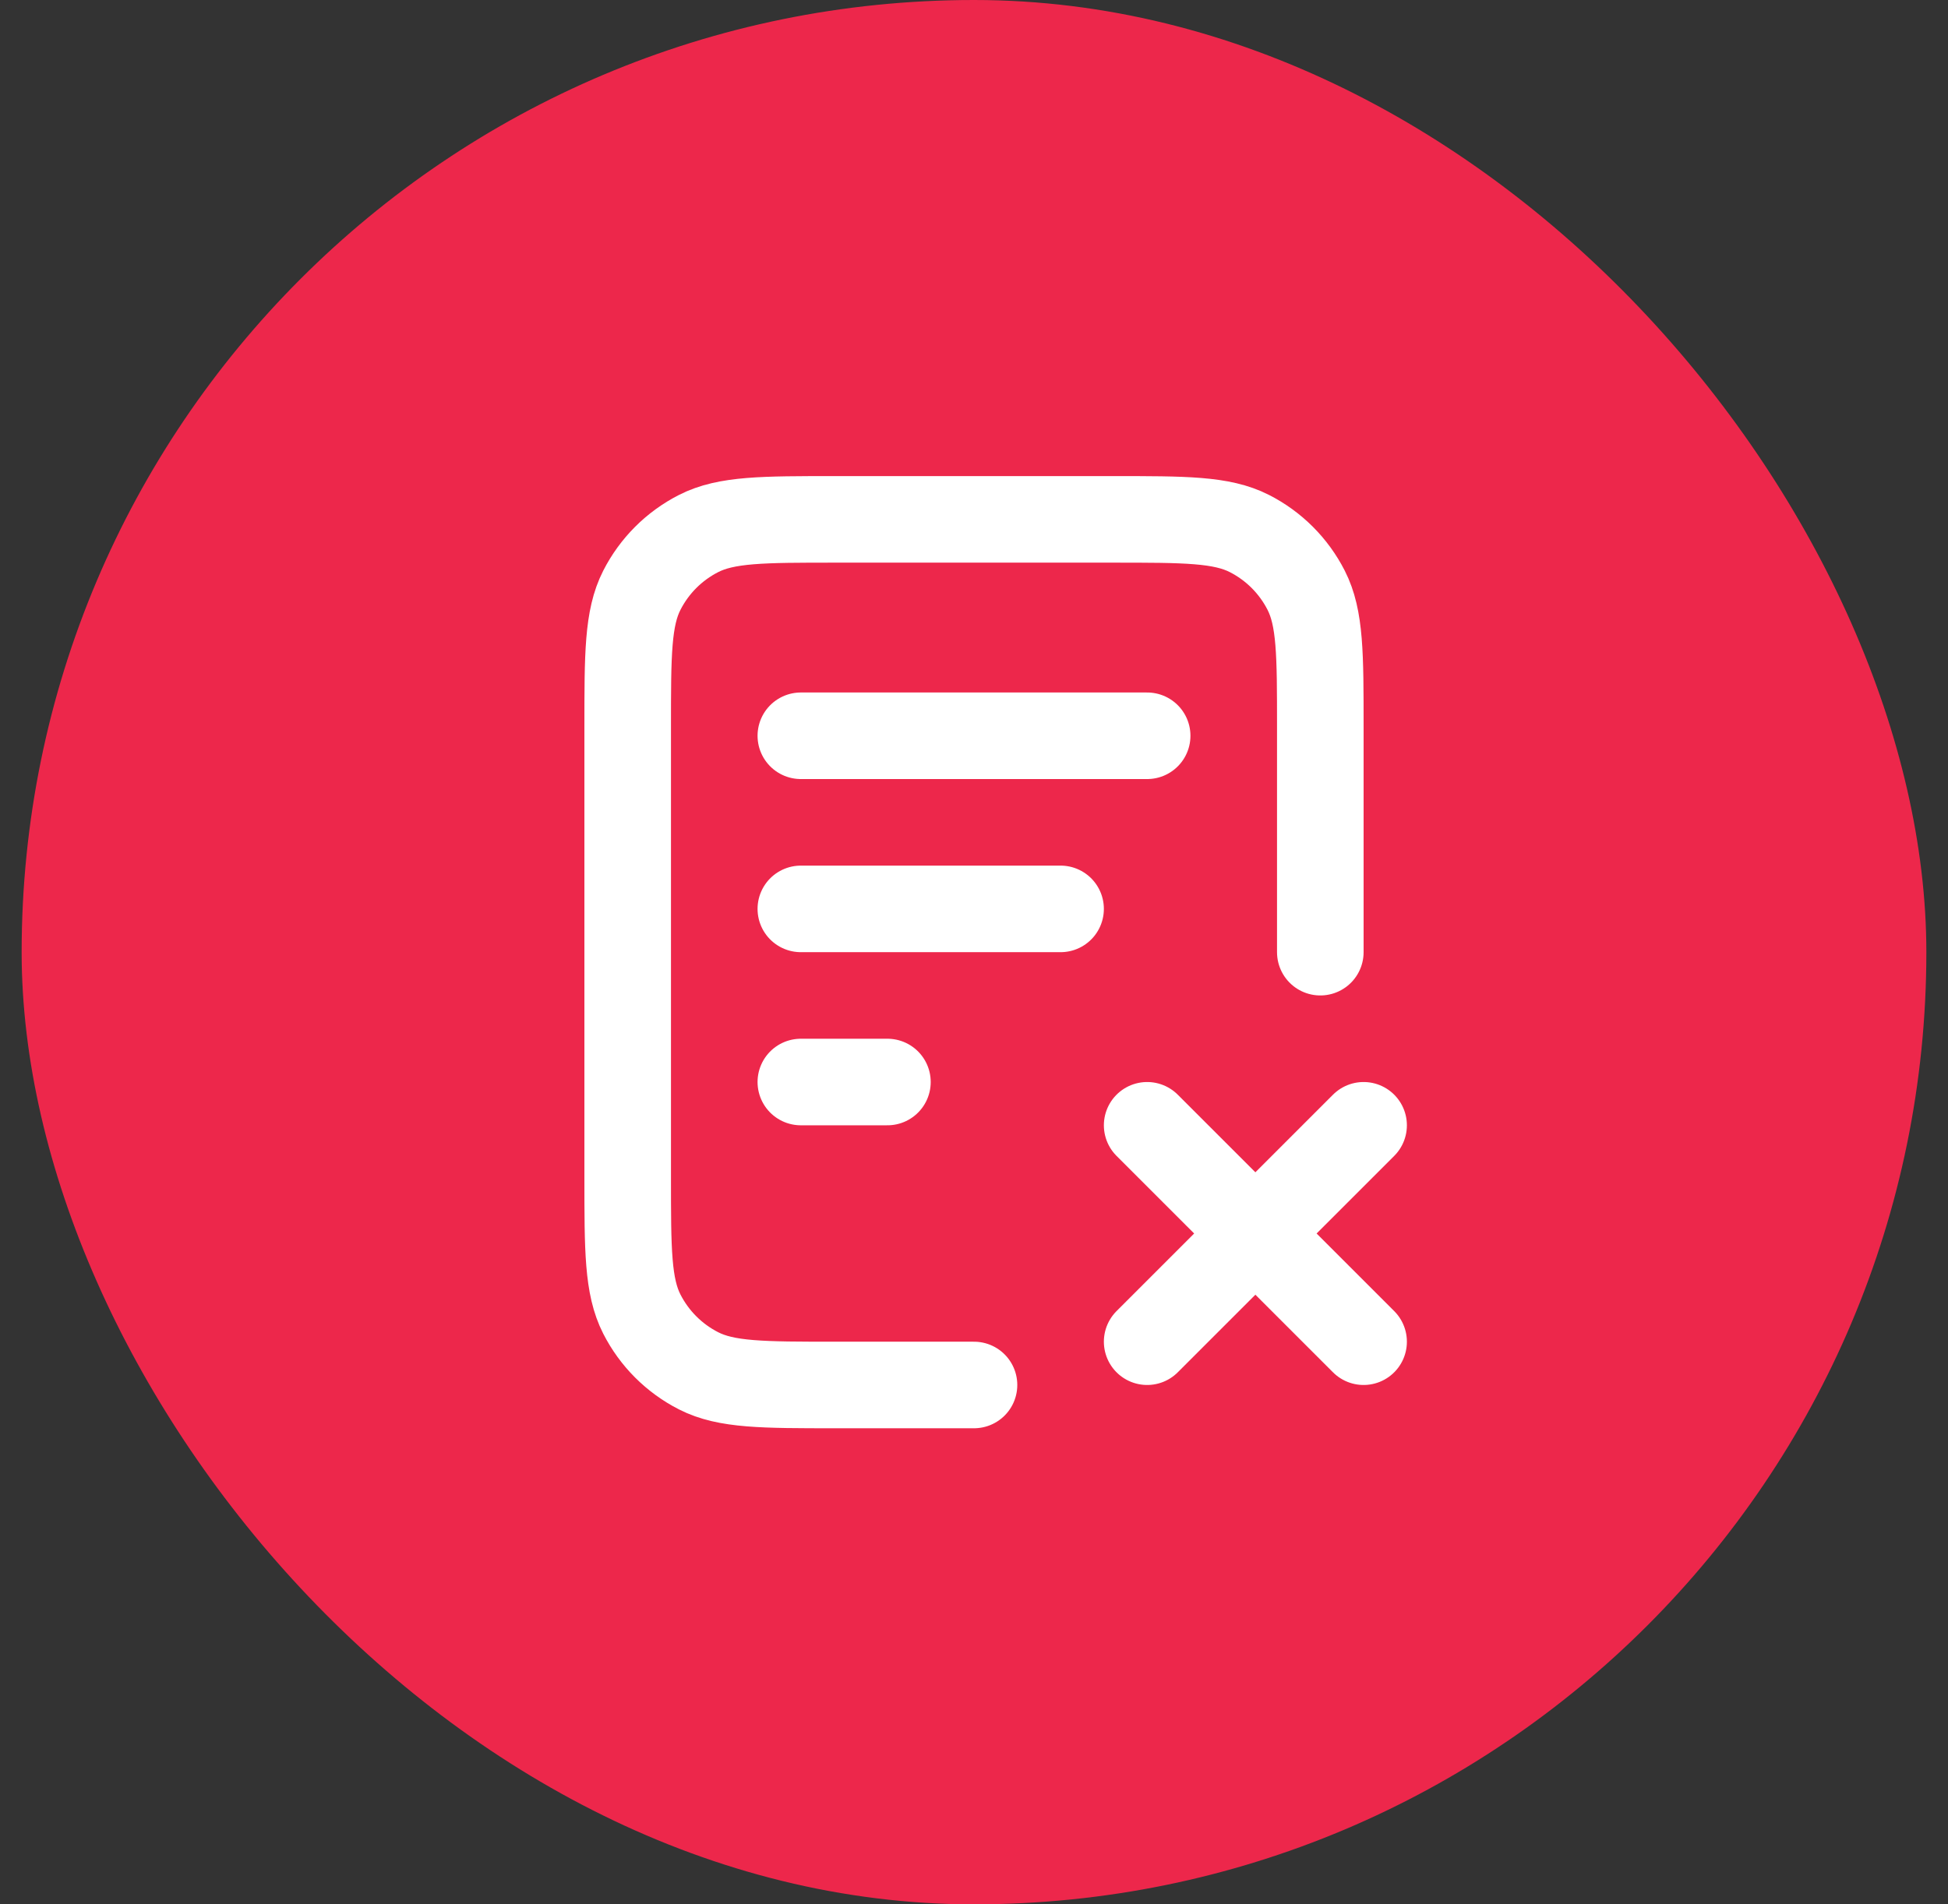
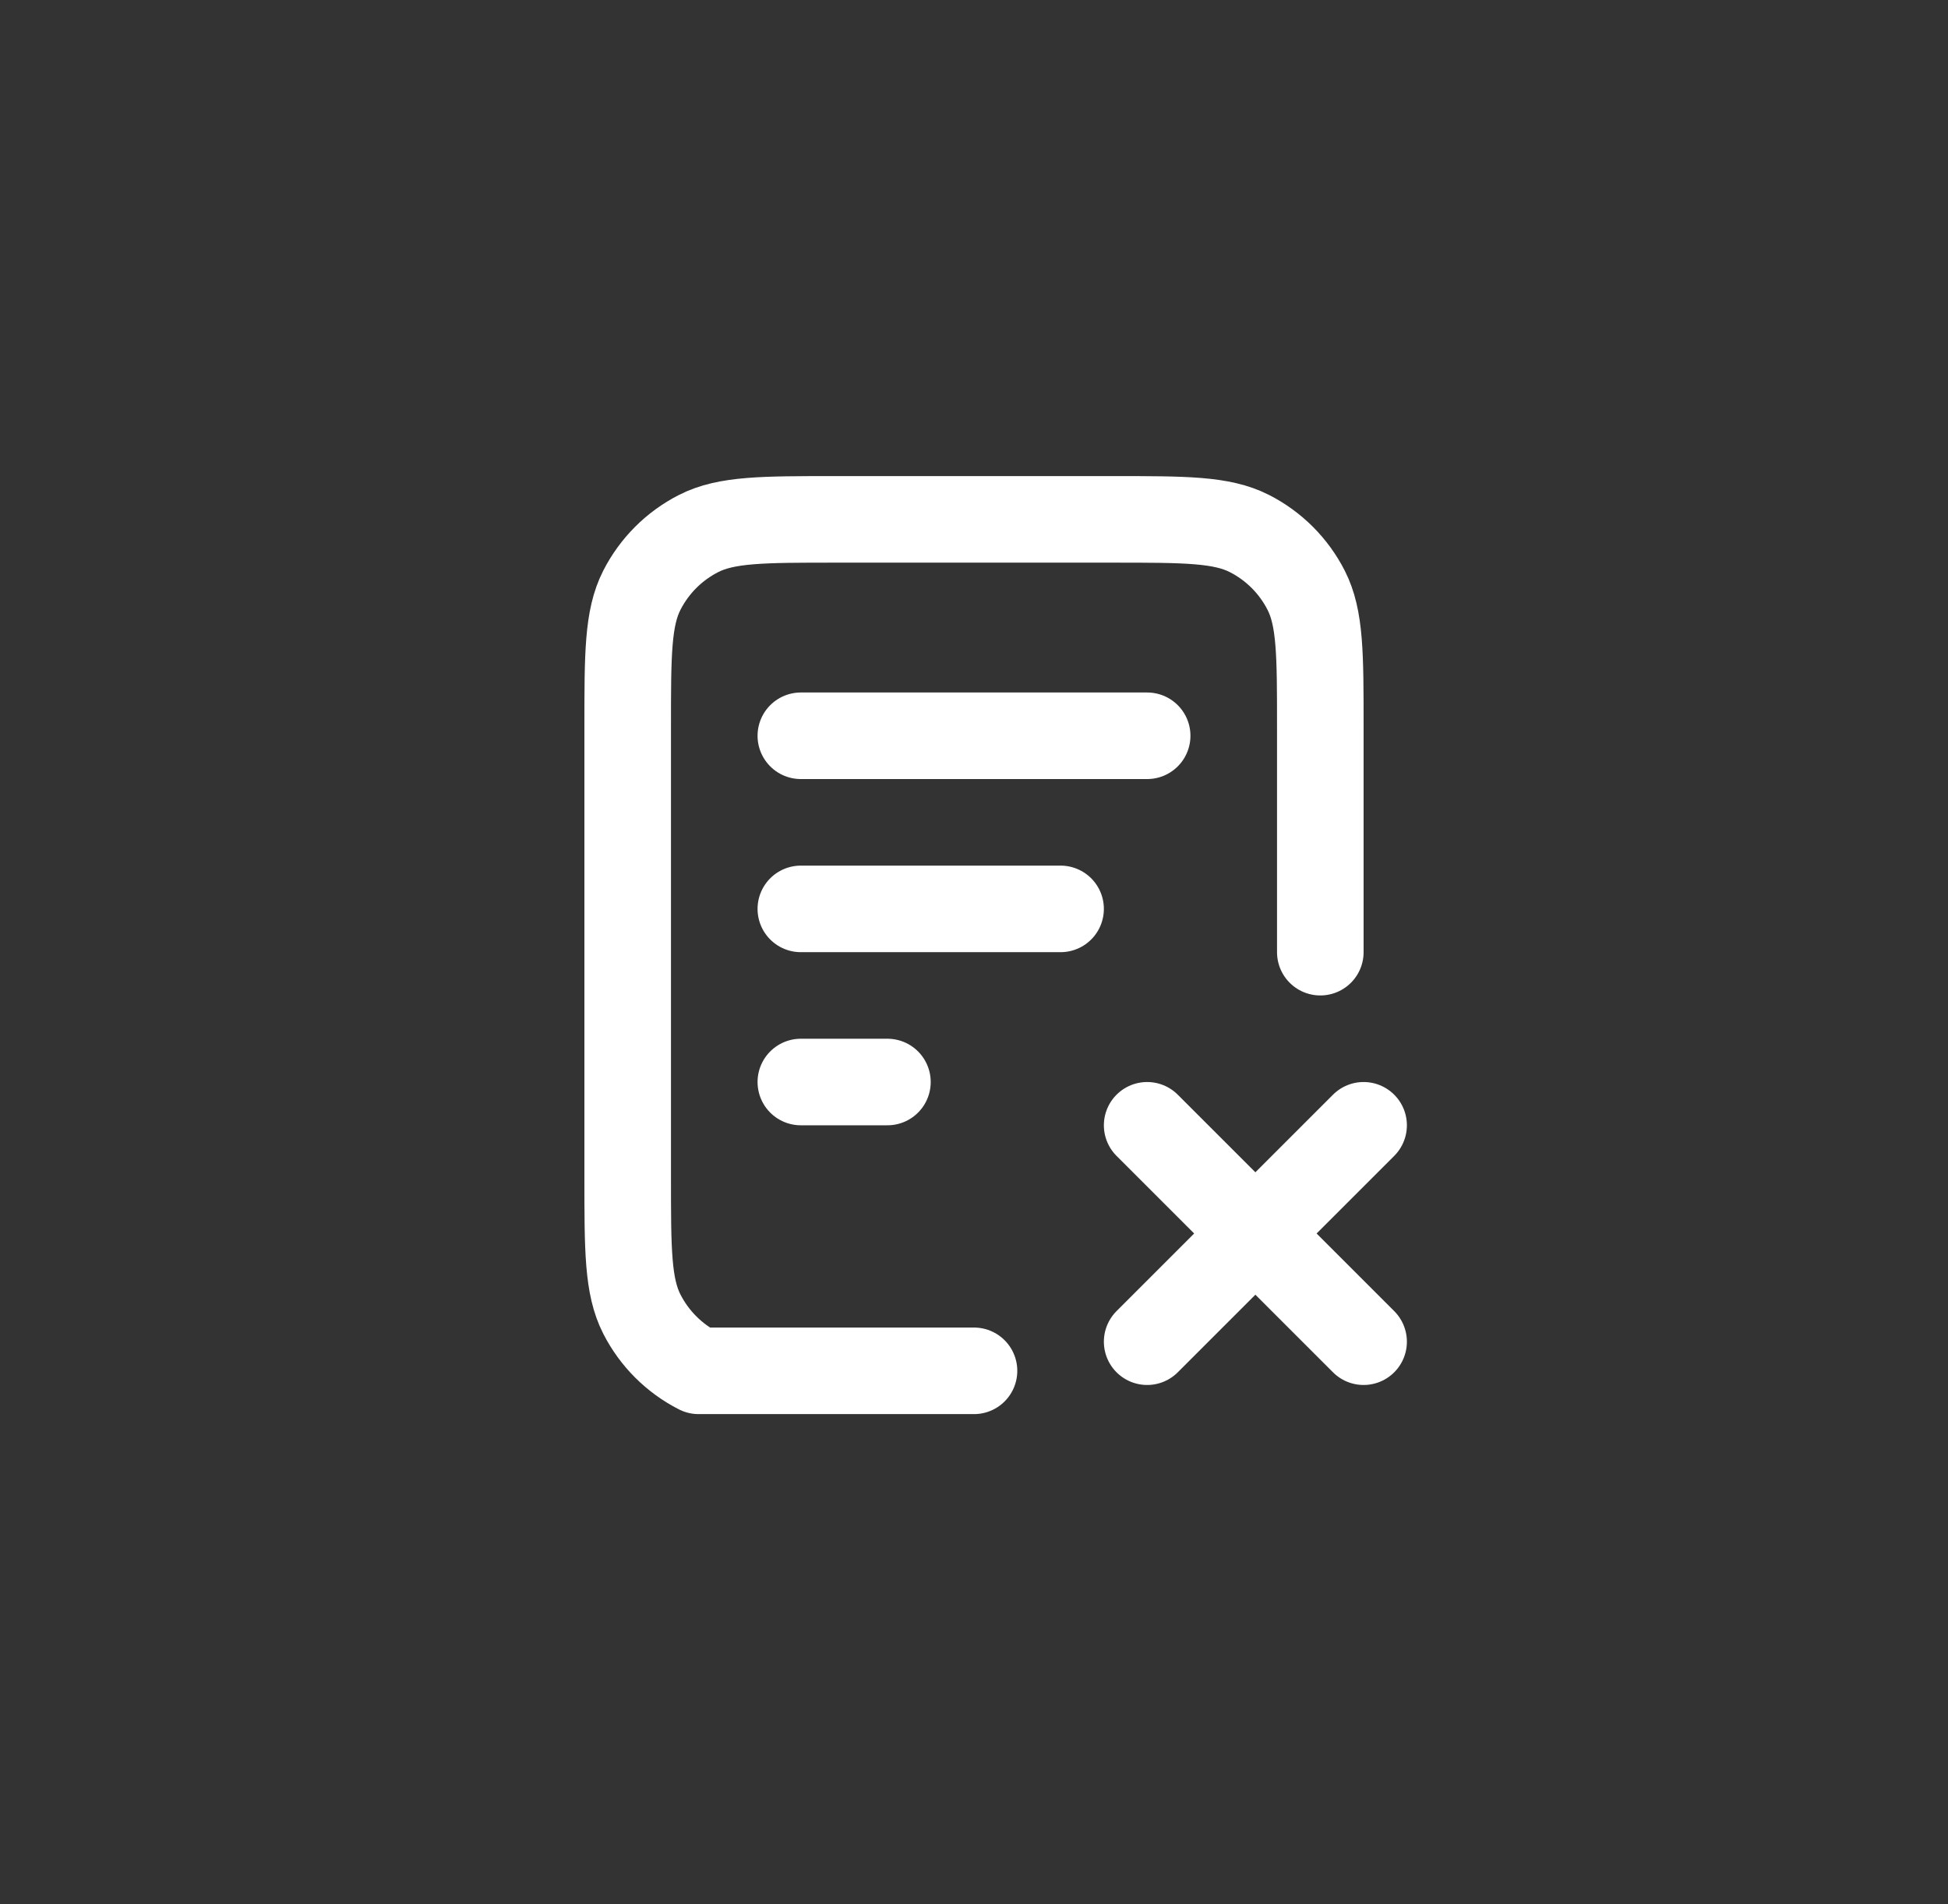
<svg xmlns="http://www.w3.org/2000/svg" width="45" height="44" viewBox="0 0 45 44" fill="none">
  <rect x="0" y="0" width="45" height="44" fill="#333333" stroke="none" />
-   <rect x="0.5" width="44" height="44" rx="22" fill="#ED274B" />
-   <path d="M24.5 21H18.5M20.5 25H18.5M26.5 17H18.5M30.5 22V16.8C30.5 15.12 30.5 14.28 30.173 13.638C29.885 13.073 29.427 12.615 28.862 12.327C28.22 12 27.38 12 25.7 12H19.3C17.62 12 16.78 12 16.138 12.327C15.573 12.615 15.115 13.073 14.827 13.638C14.5 14.28 14.5 15.12 14.5 16.8V27.2C14.5 28.88 14.5 29.72 14.827 30.362C15.115 30.927 15.573 31.385 16.138 31.673C16.78 32 17.62 32 19.3 32H22.5M26.5 26L31.5 31M31.5 26L26.5 31" stroke="white" stroke-width="2" stroke-linecap="round" stroke-linejoin="round" />
+   <path d="M24.5 21H18.5M20.5 25H18.5M26.5 17H18.5M30.5 22V16.8C30.5 15.12 30.5 14.28 30.173 13.638C29.885 13.073 29.427 12.615 28.862 12.327C28.22 12 27.38 12 25.7 12H19.3C17.62 12 16.78 12 16.138 12.327C15.573 12.615 15.115 13.073 14.827 13.638C14.5 14.28 14.5 15.12 14.5 16.8V27.2C14.5 28.88 14.5 29.72 14.827 30.362C15.115 30.927 15.573 31.385 16.138 31.673H22.5M26.5 26L31.5 31M31.5 26L26.5 31" stroke="white" stroke-width="2" stroke-linecap="round" stroke-linejoin="round" />
</svg>